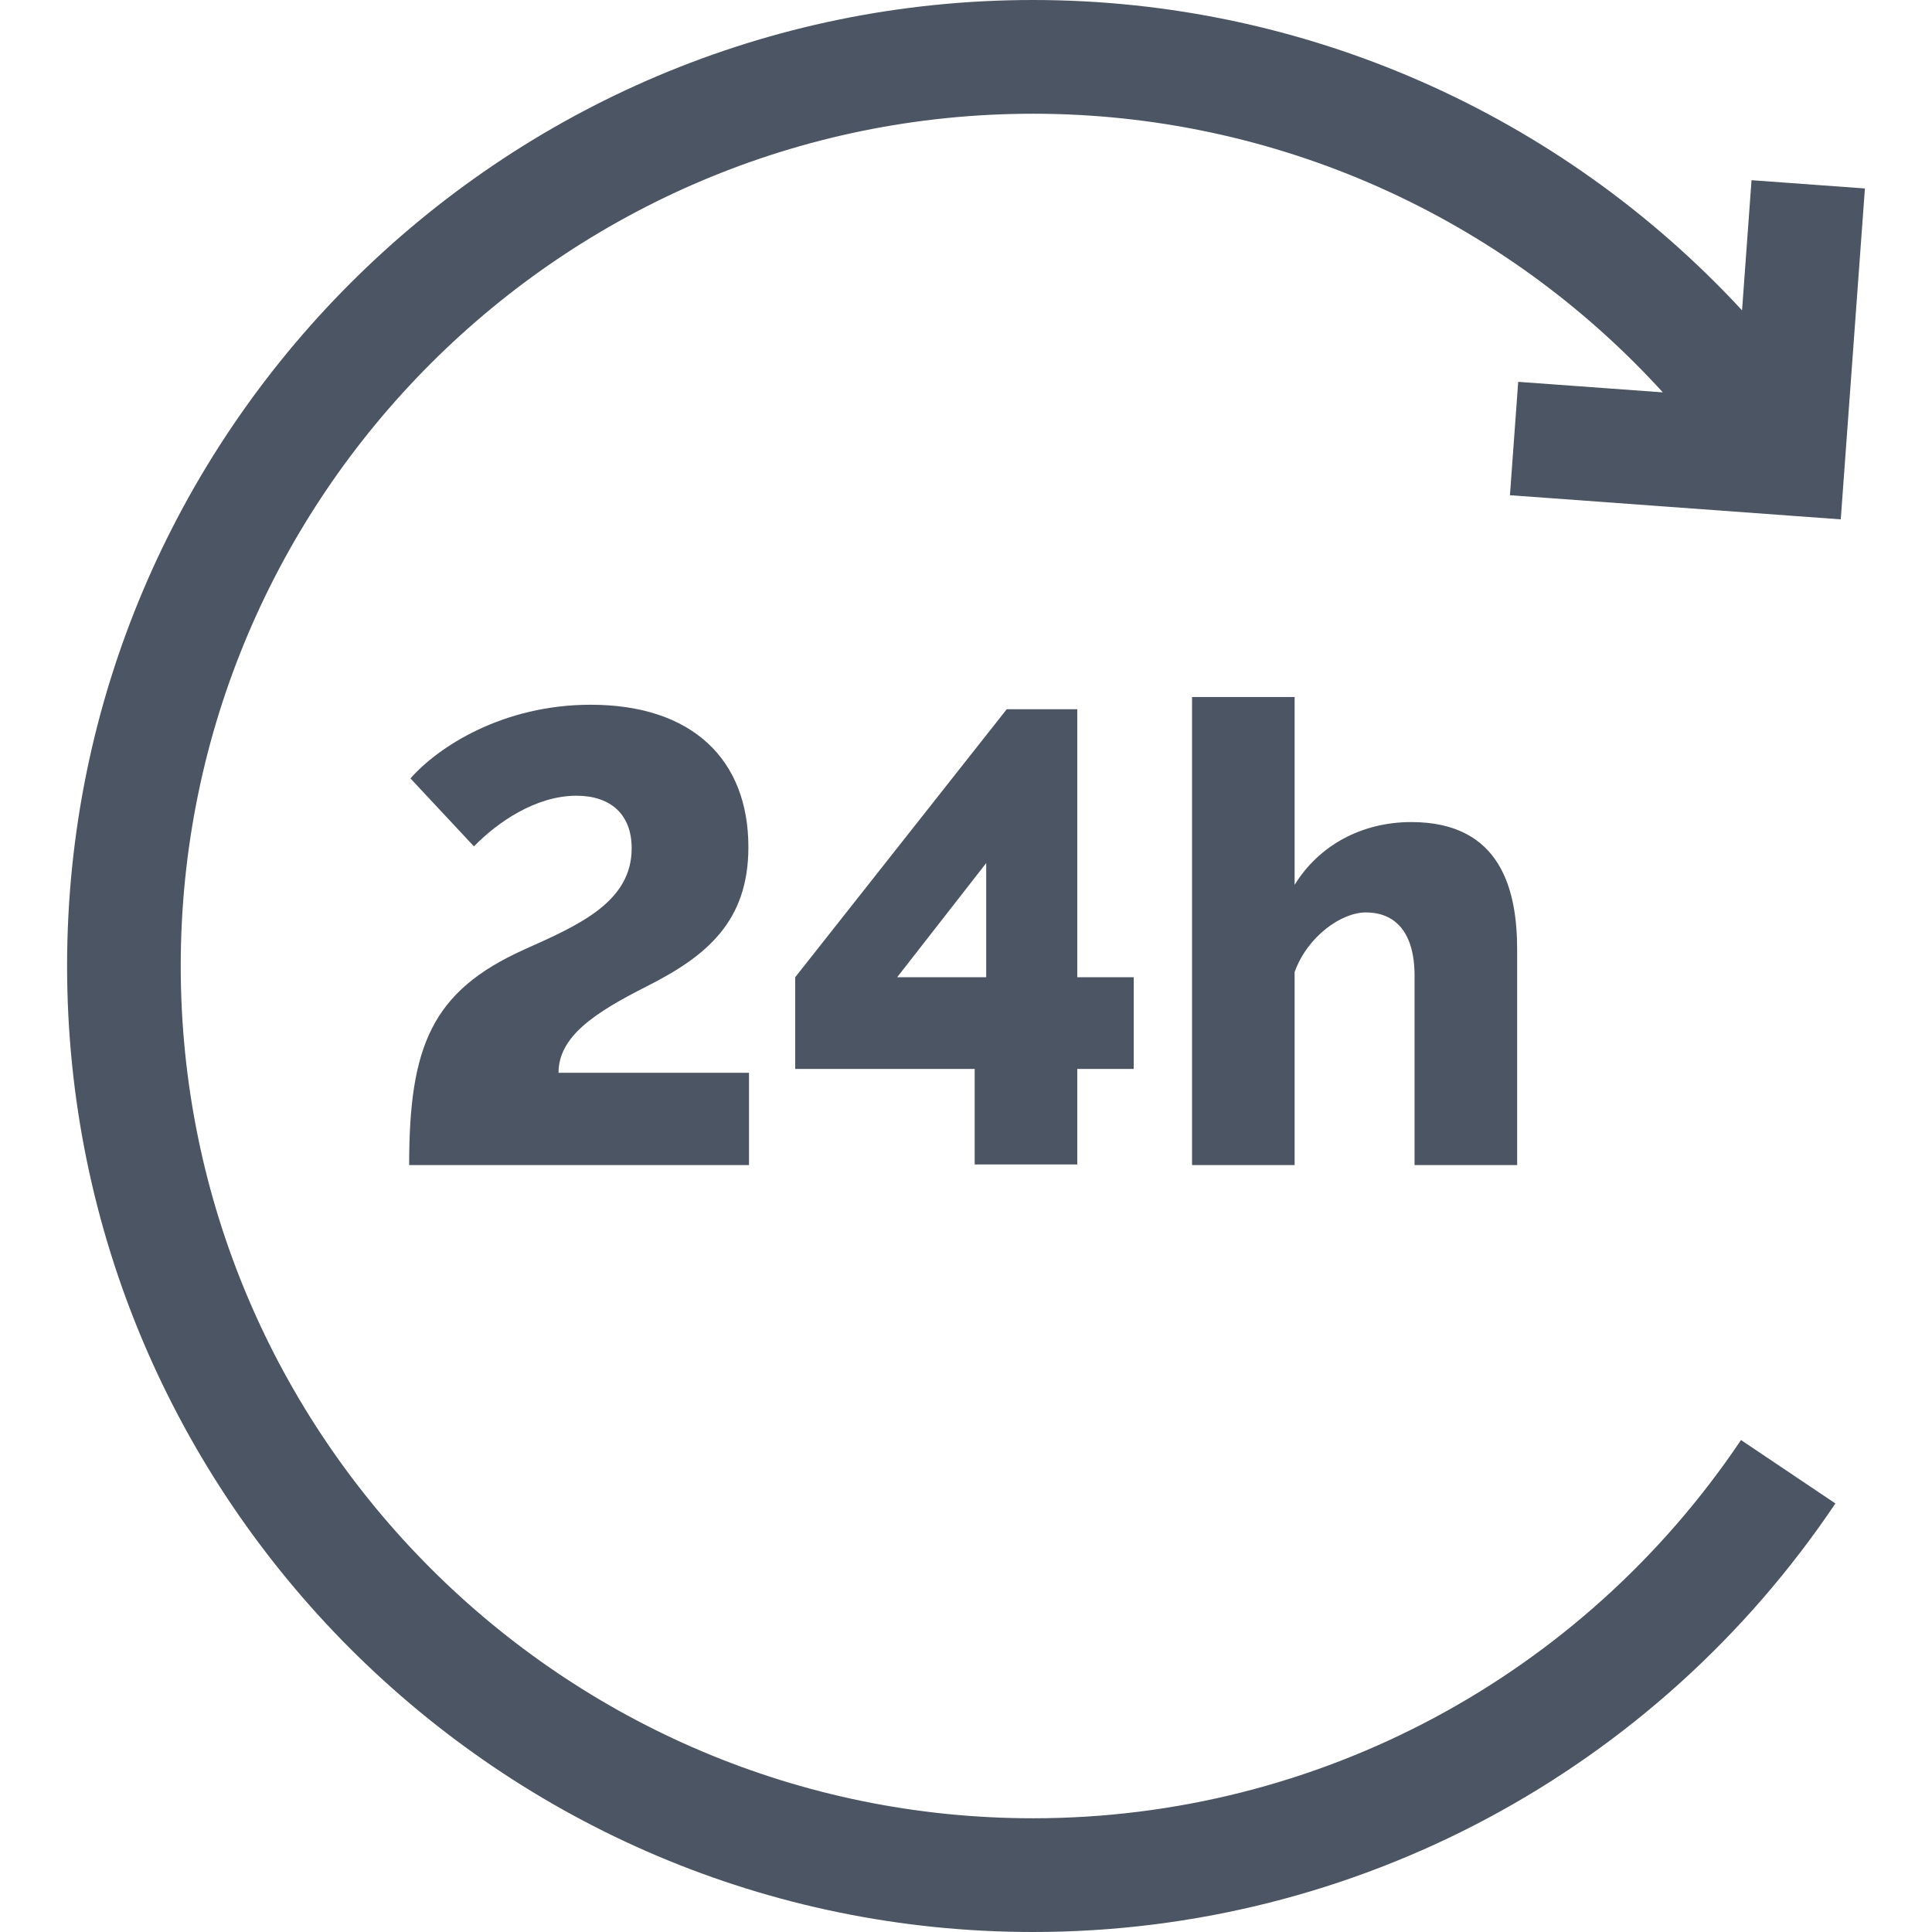
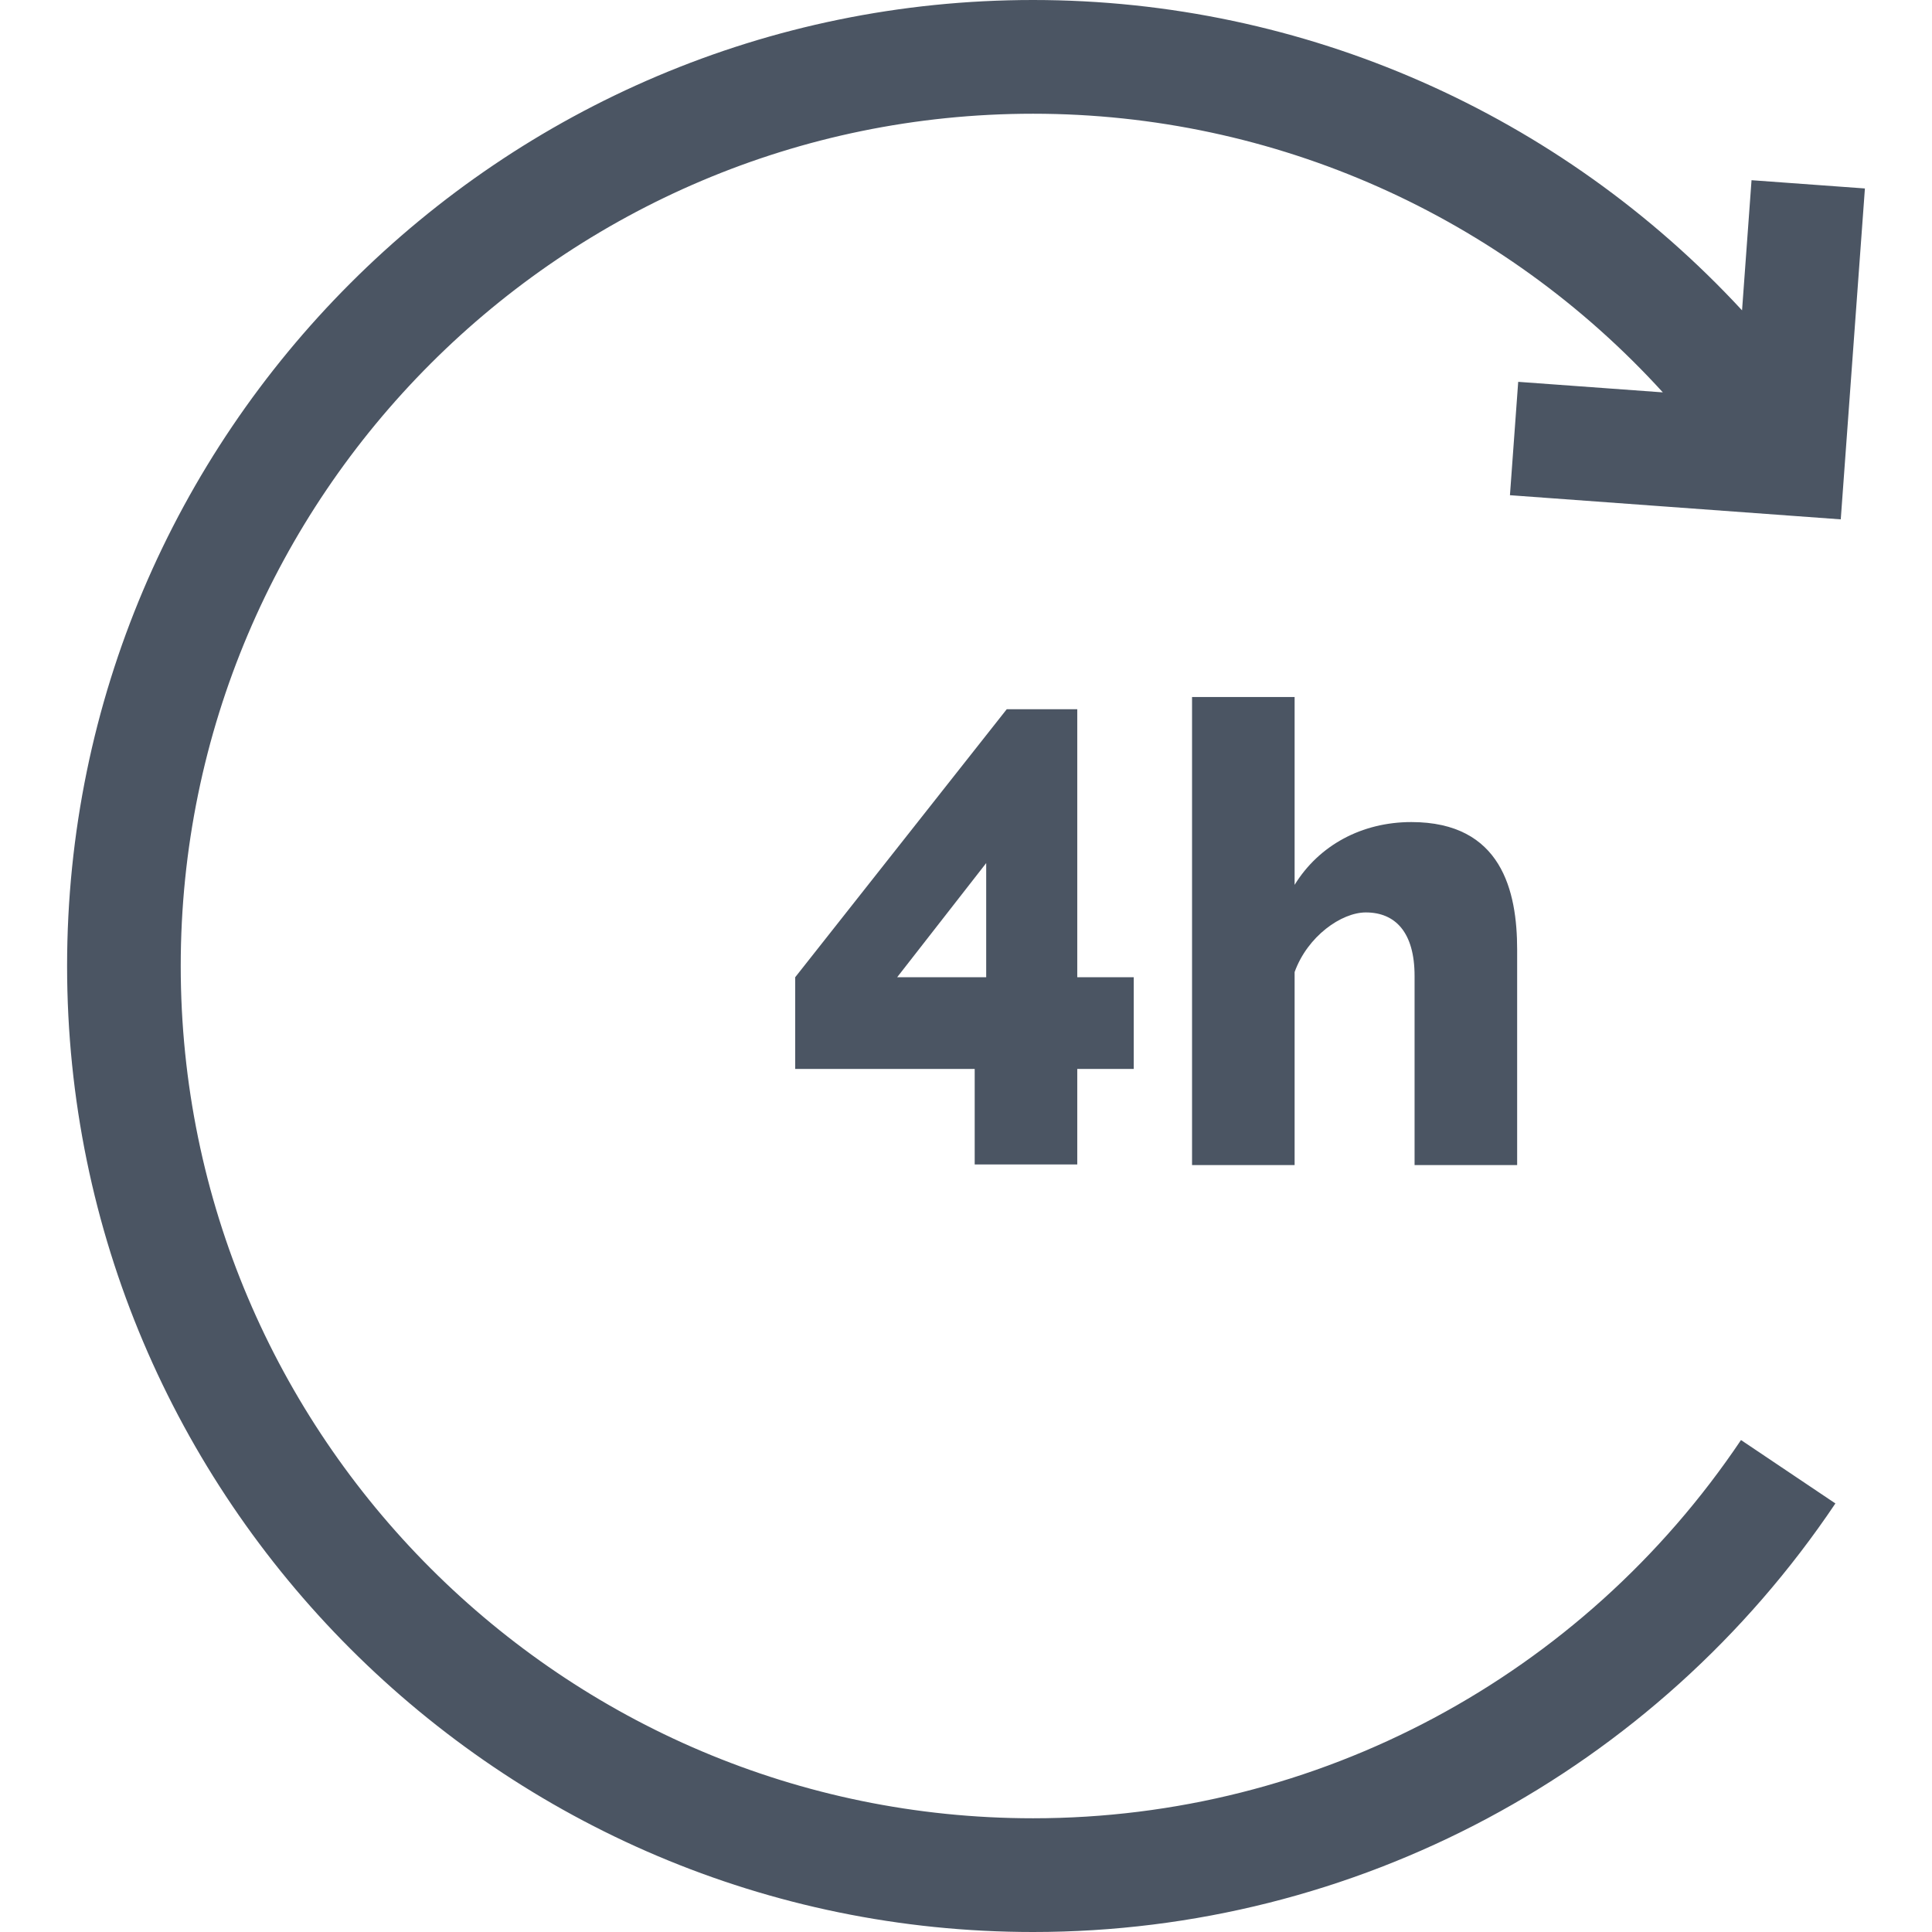
<svg xmlns="http://www.w3.org/2000/svg" width="22" height="22" viewBox="0 0 22 22" fill="none">
  <g id="021-24-hours 1" clip-path="url(#clip0_298_6661)">
    <g id="Group">
      <g id="Group_2">
        <path id="Vector" d="M17.194 5.639L20.961 5.914L21.236 2.146L19.945 2.052L19.837 3.534C17.768 1.297 14.855 0 11.764 0C5.698 0 0.764 4.935 0.764 11C0.764 17.065 5.698 22 11.764 22C15.431 22 18.847 20.176 20.9 17.12L19.825 16.398C18.013 19.095 14.999 20.705 11.764 20.705C6.412 20.705 2.058 16.352 2.058 11C2.058 5.648 6.412 1.295 11.764 1.295C14.516 1.295 17.107 2.46 18.935 4.468L17.288 4.348L17.194 5.639Z" fill="#4B5563" />
      </g>
    </g>
    <g id="Group_3">
      <g id="Group_4">
-         <path id="Vector_2" d="M6.36 12.216C6.36 11.8 6.777 11.529 7.368 11.23C8.047 10.887 8.522 10.493 8.522 9.646C8.522 8.645 7.879 8.025 6.726 8.025C5.732 8.025 4.995 8.499 4.674 8.864L5.397 9.638C5.659 9.368 6.098 9.061 6.565 9.061C6.945 9.061 7.193 9.266 7.193 9.66C7.193 10.274 6.587 10.536 5.966 10.814C4.915 11.288 4.659 11.916 4.659 13.267H8.529V12.216H6.36Z" fill="#4B5563" />
-       </g>
+         </g>
    </g>
    <g id="Group_5">
      <g id="Group_6">
        <path id="Vector_3" d="M12.267 11.128V8.076H11.464L9.055 11.128V12.172H11.099V13.26H12.267V12.172H12.91V11.128H12.267ZM11.23 11.128H10.216L11.23 9.828V11.128Z" fill="#4B5563" />
      </g>
    </g>
    <g id="Group_7">
      <g id="Group_8">
        <path id="Vector_4" d="M16.071 9.361C15.509 9.361 15.02 9.624 14.742 10.076V7.937H13.574V13.267H14.742V11.069C14.889 10.661 15.275 10.39 15.553 10.39C15.889 10.39 16.108 10.617 16.108 11.113V13.267H17.276V10.814C17.276 10.149 17.101 9.361 16.071 9.361Z" fill="#4B5563" />
      </g>
    </g>
  </g>
  <defs>
    <clipPath id="clip0_298_6661">
      <rect width="22" height="22" fill="white" />
    </clipPath>
  </defs>
</svg>